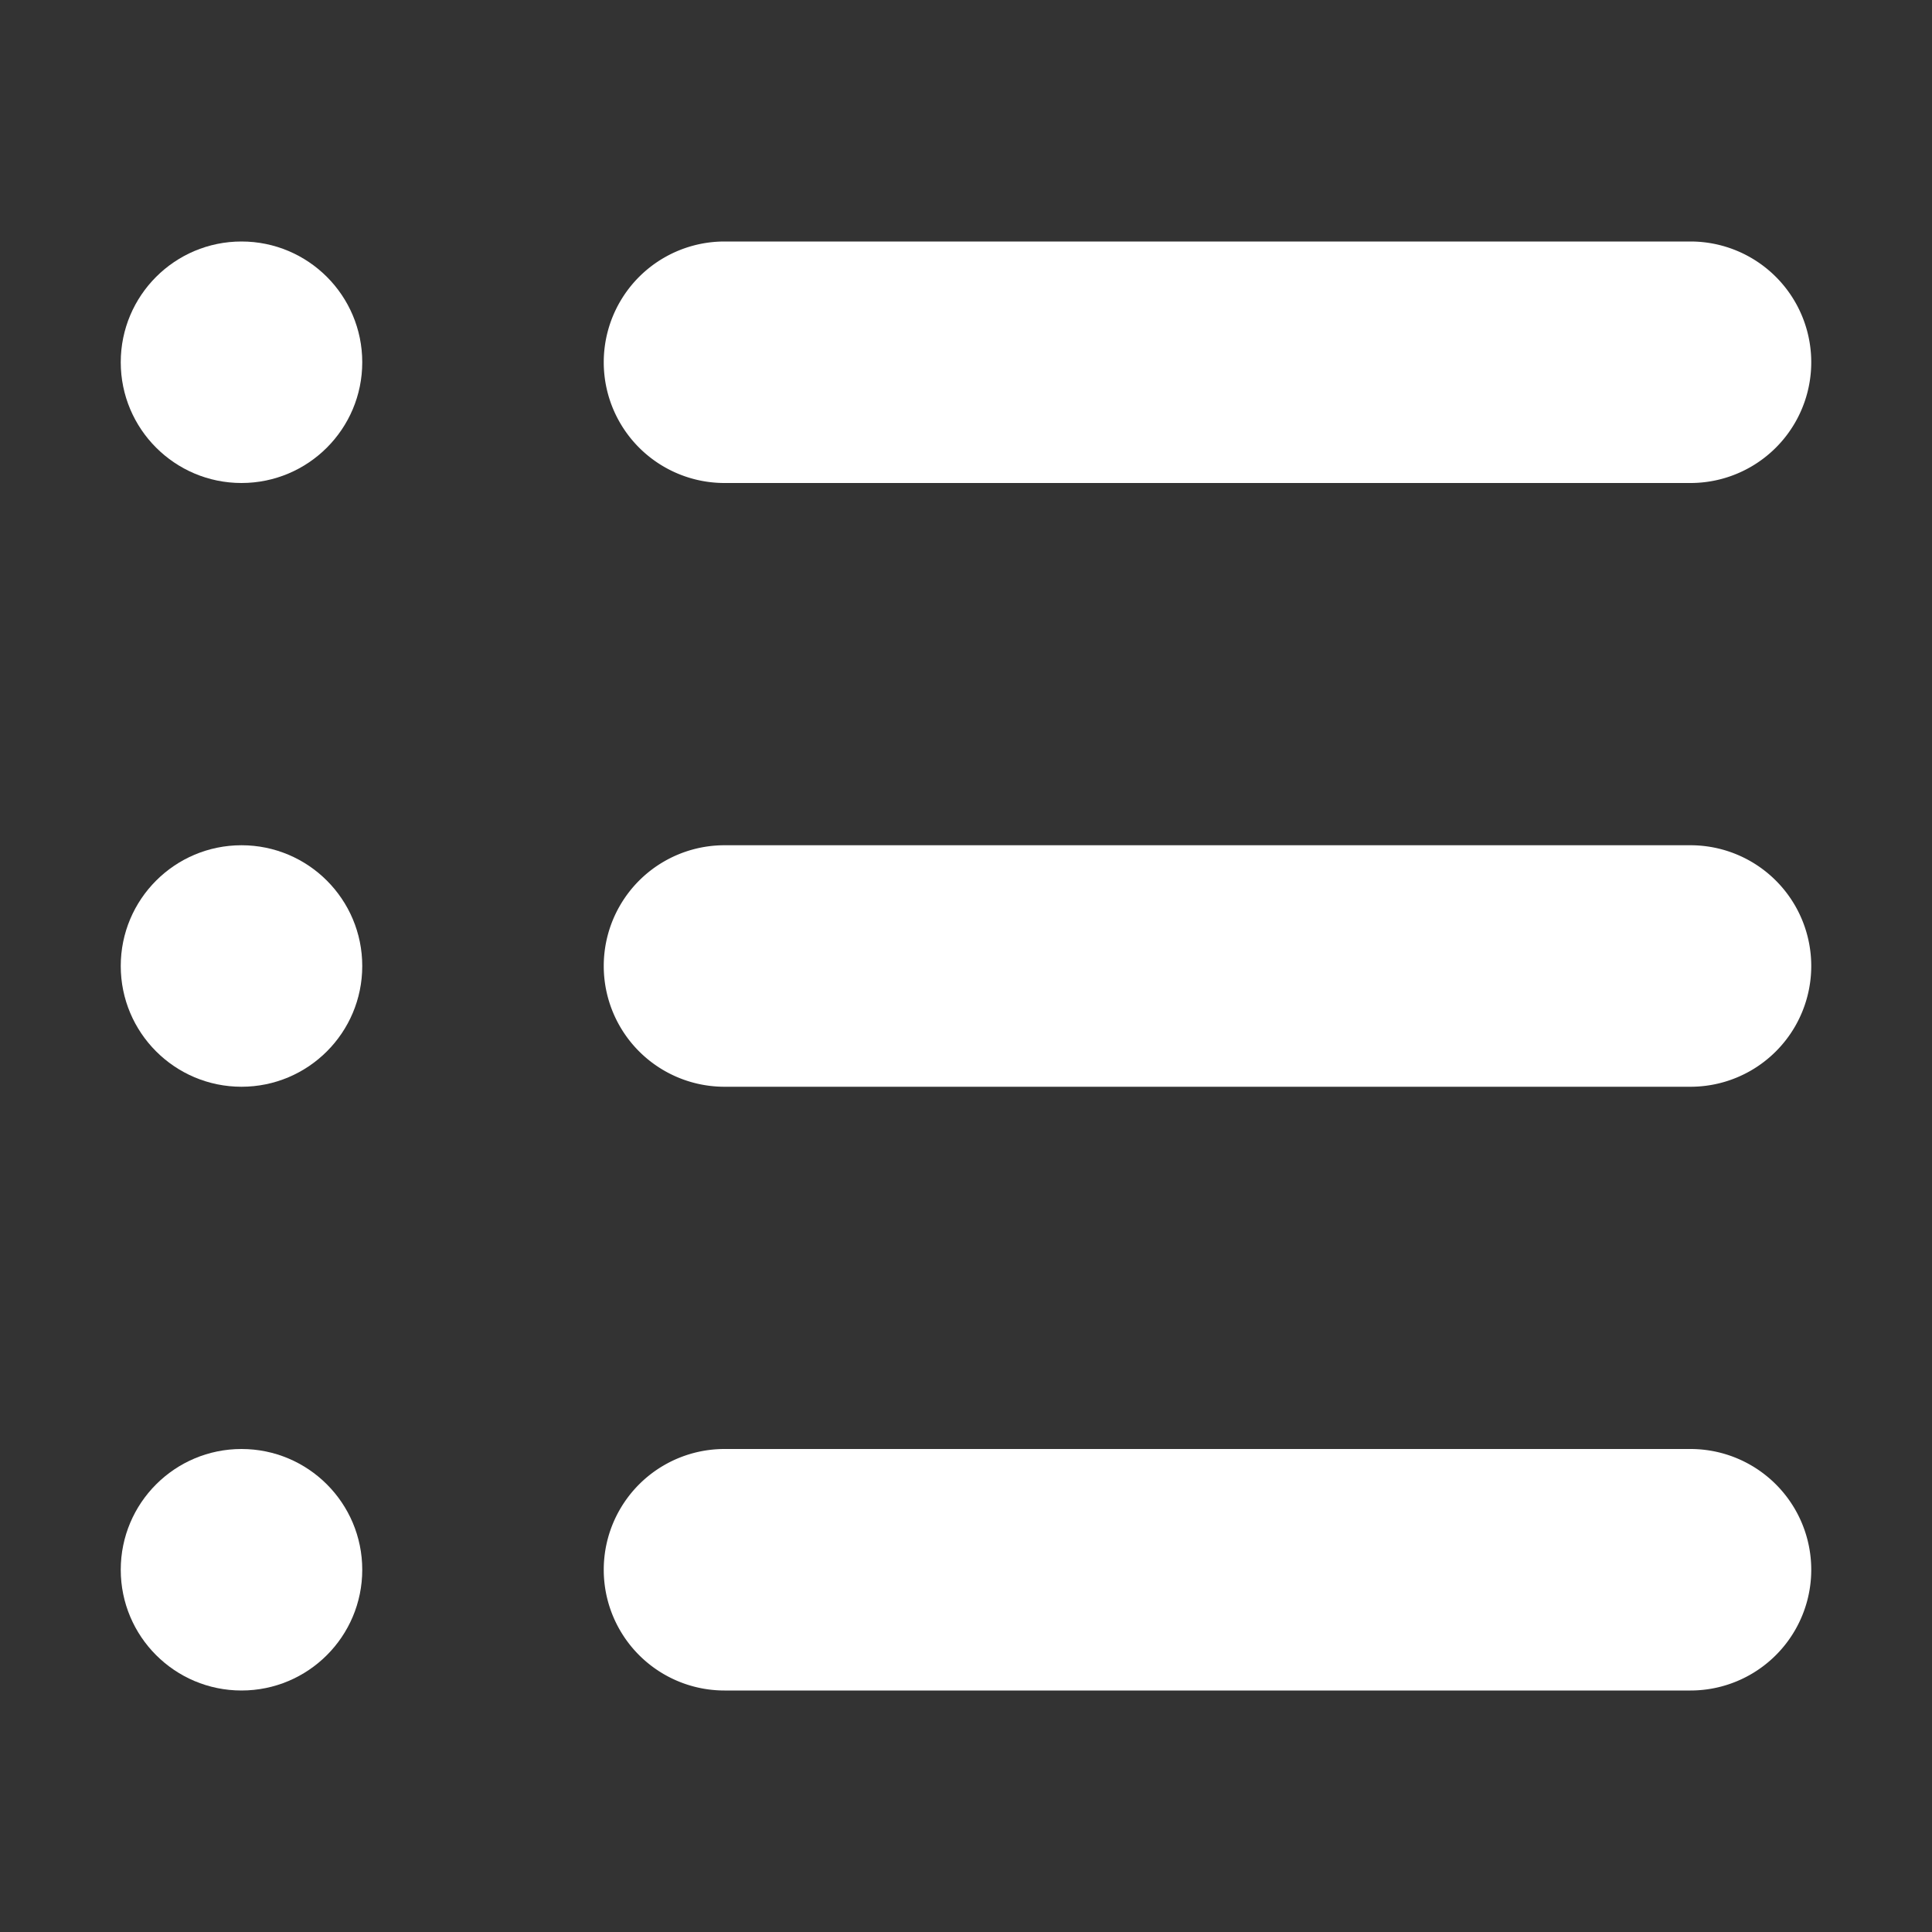
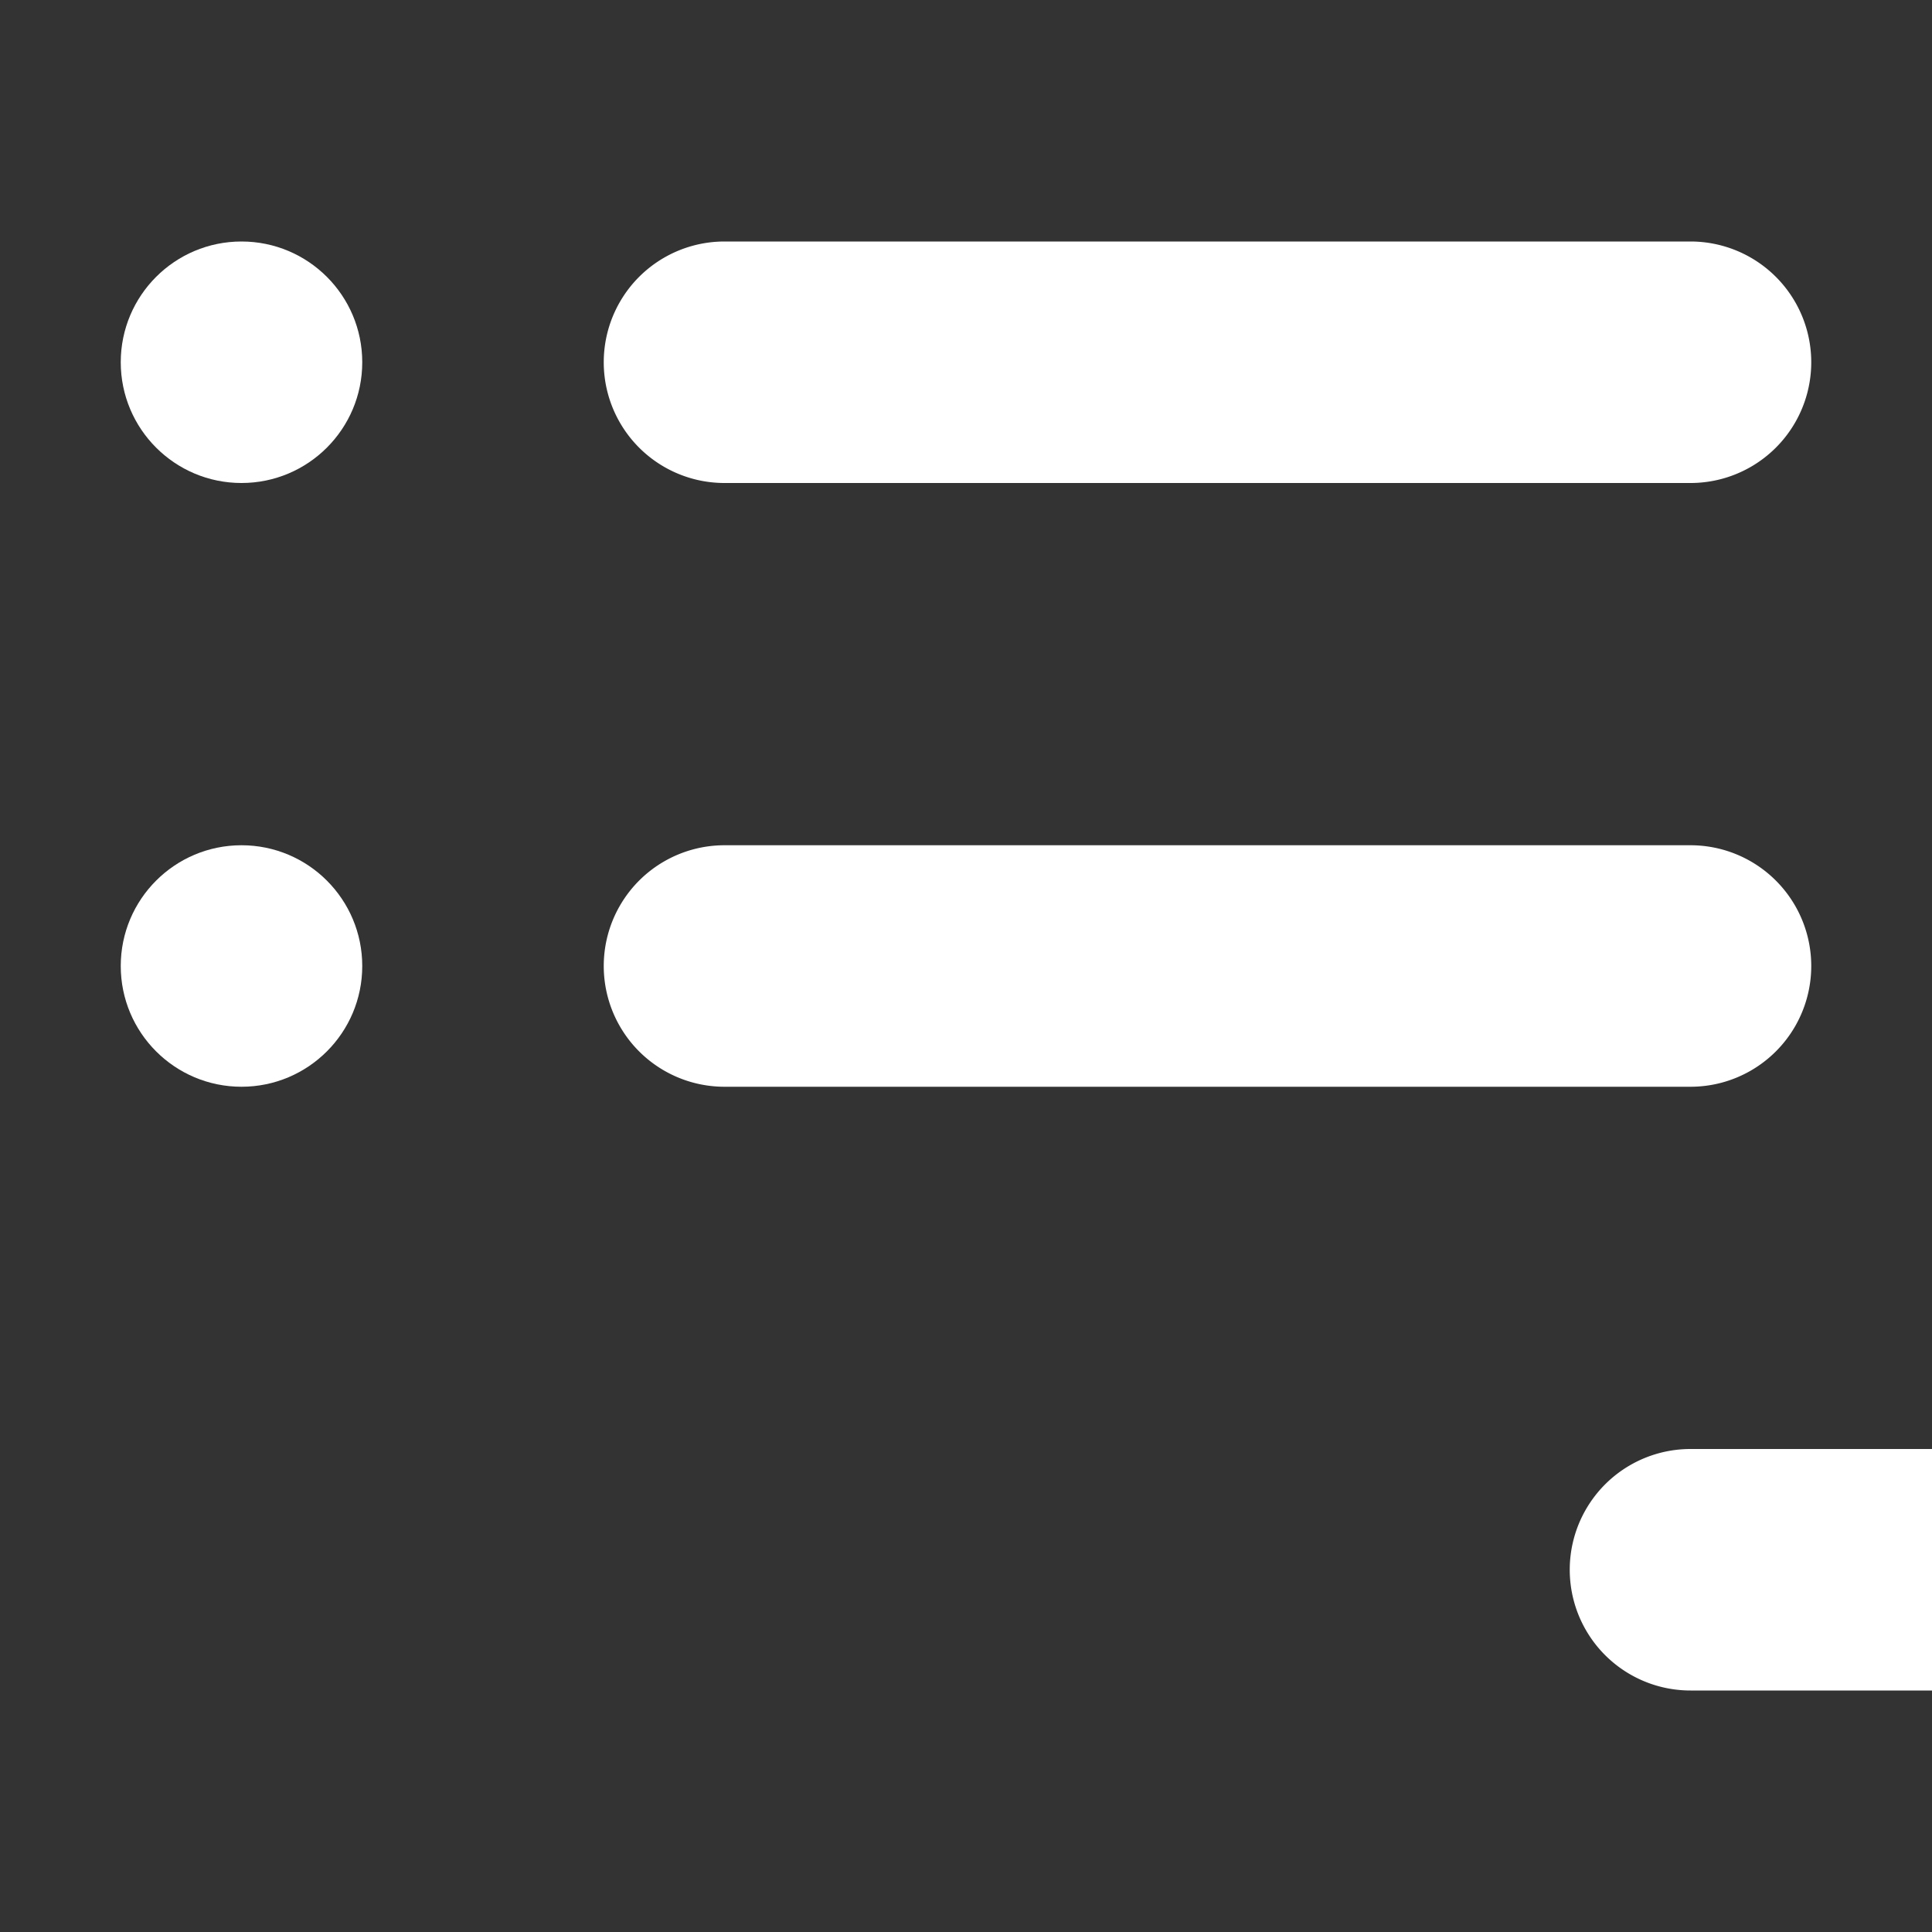
<svg xmlns="http://www.w3.org/2000/svg" version="1.1" width="512" height="512" x="0" y="0" viewBox="0 0 32 32" style="enable-background:new 0 0 512 512" xml:space="preserve" class="">
  <rect x="0" y="0" width="32" height="32" fill="#333333" stroke="none" />
  <g>
    <g id="Layer_2" data-name="Layer 2">
      <path d="m28 4h-16a2 2 0 0 0 0 4h16a2 2 0 0 0 0-4z" fill="#ffffff" data-original="#000000" class="" />
      <circle cx="4" cy="6" r="2" fill="#ffffff" data-original="#000000" class="" />
      <path d="m28 14h-16a2 2 0 0 0 0 4h16a2 2 0 0 0 0-4z" fill="#ffffff" data-original="#000000" class="" />
      <circle cx="4" cy="16" r="2" fill="#ffffff" data-original="#000000" class="" />
-       <path d="m28 24h-16a2 2 0 0 0 0 4h16a2 2 0 0 0 0-4z" fill="#ffffff" data-original="#000000" class="" />
-       <circle cx="4" cy="26" r="2" fill="#ffffff" data-original="#000000" class="" />
+       <path d="m28 24a2 2 0 0 0 0 4h16a2 2 0 0 0 0-4z" fill="#ffffff" data-original="#000000" class="" />
    </g>
  </g>
</svg>